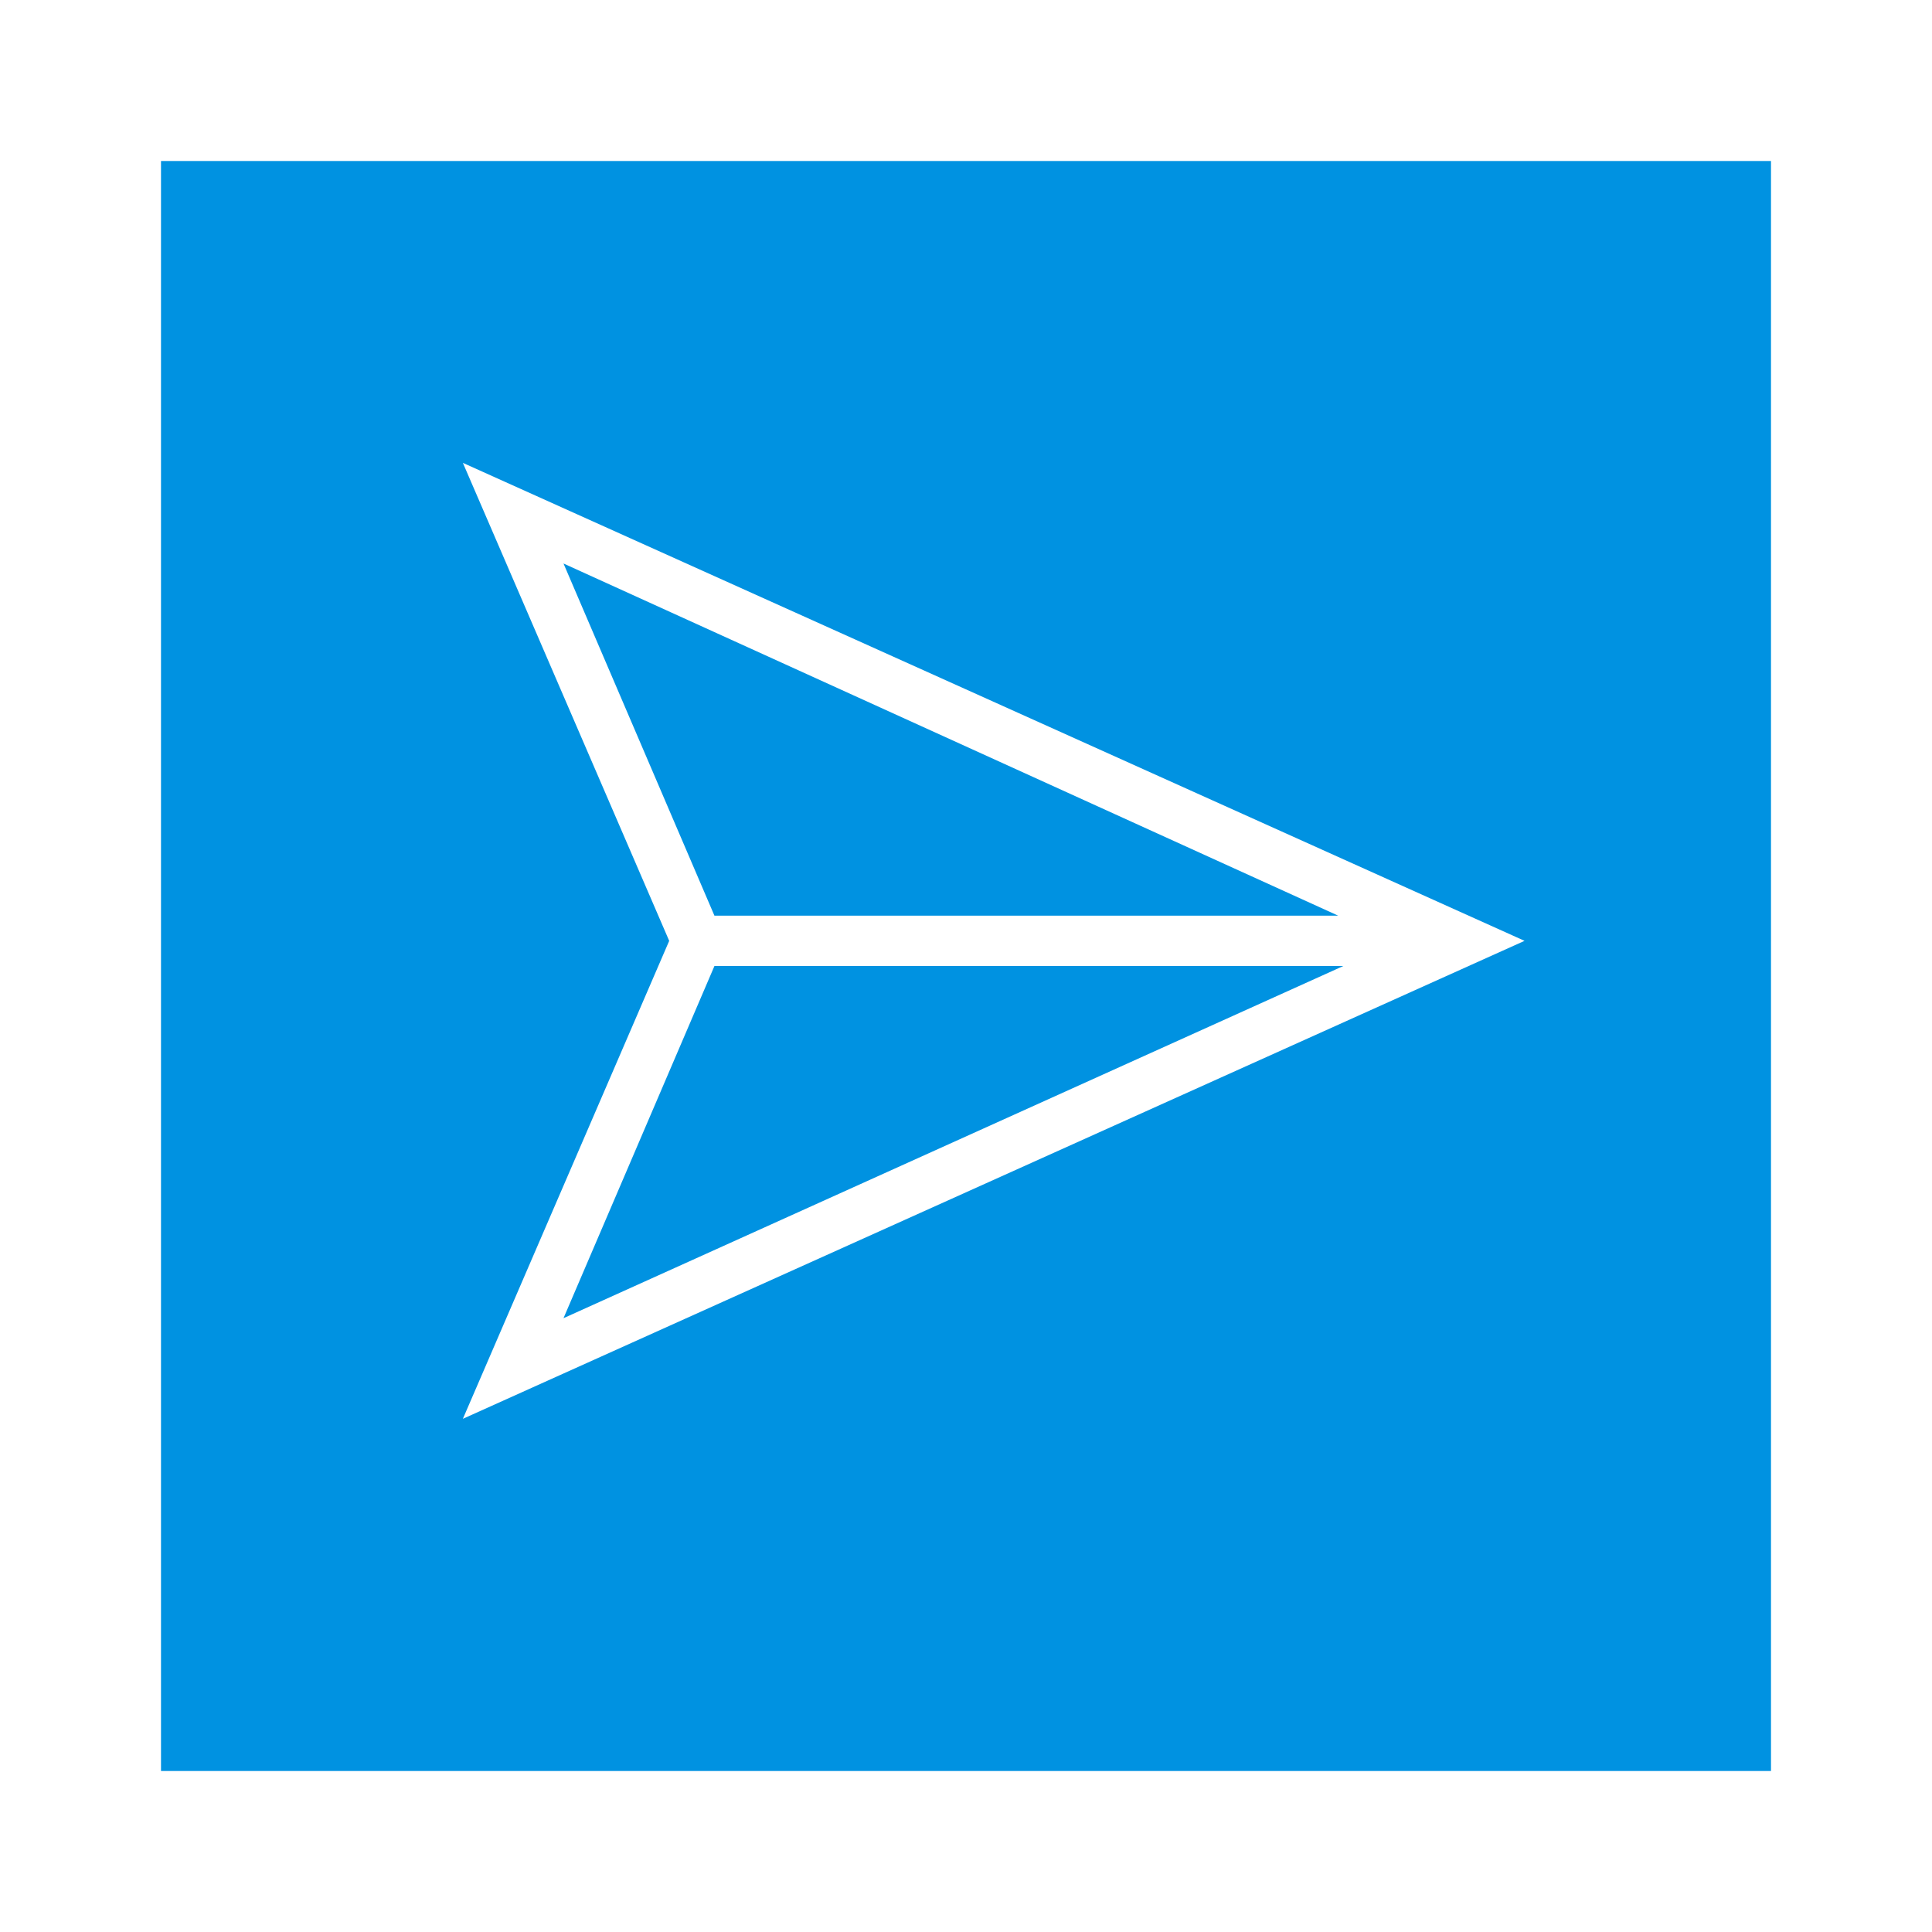
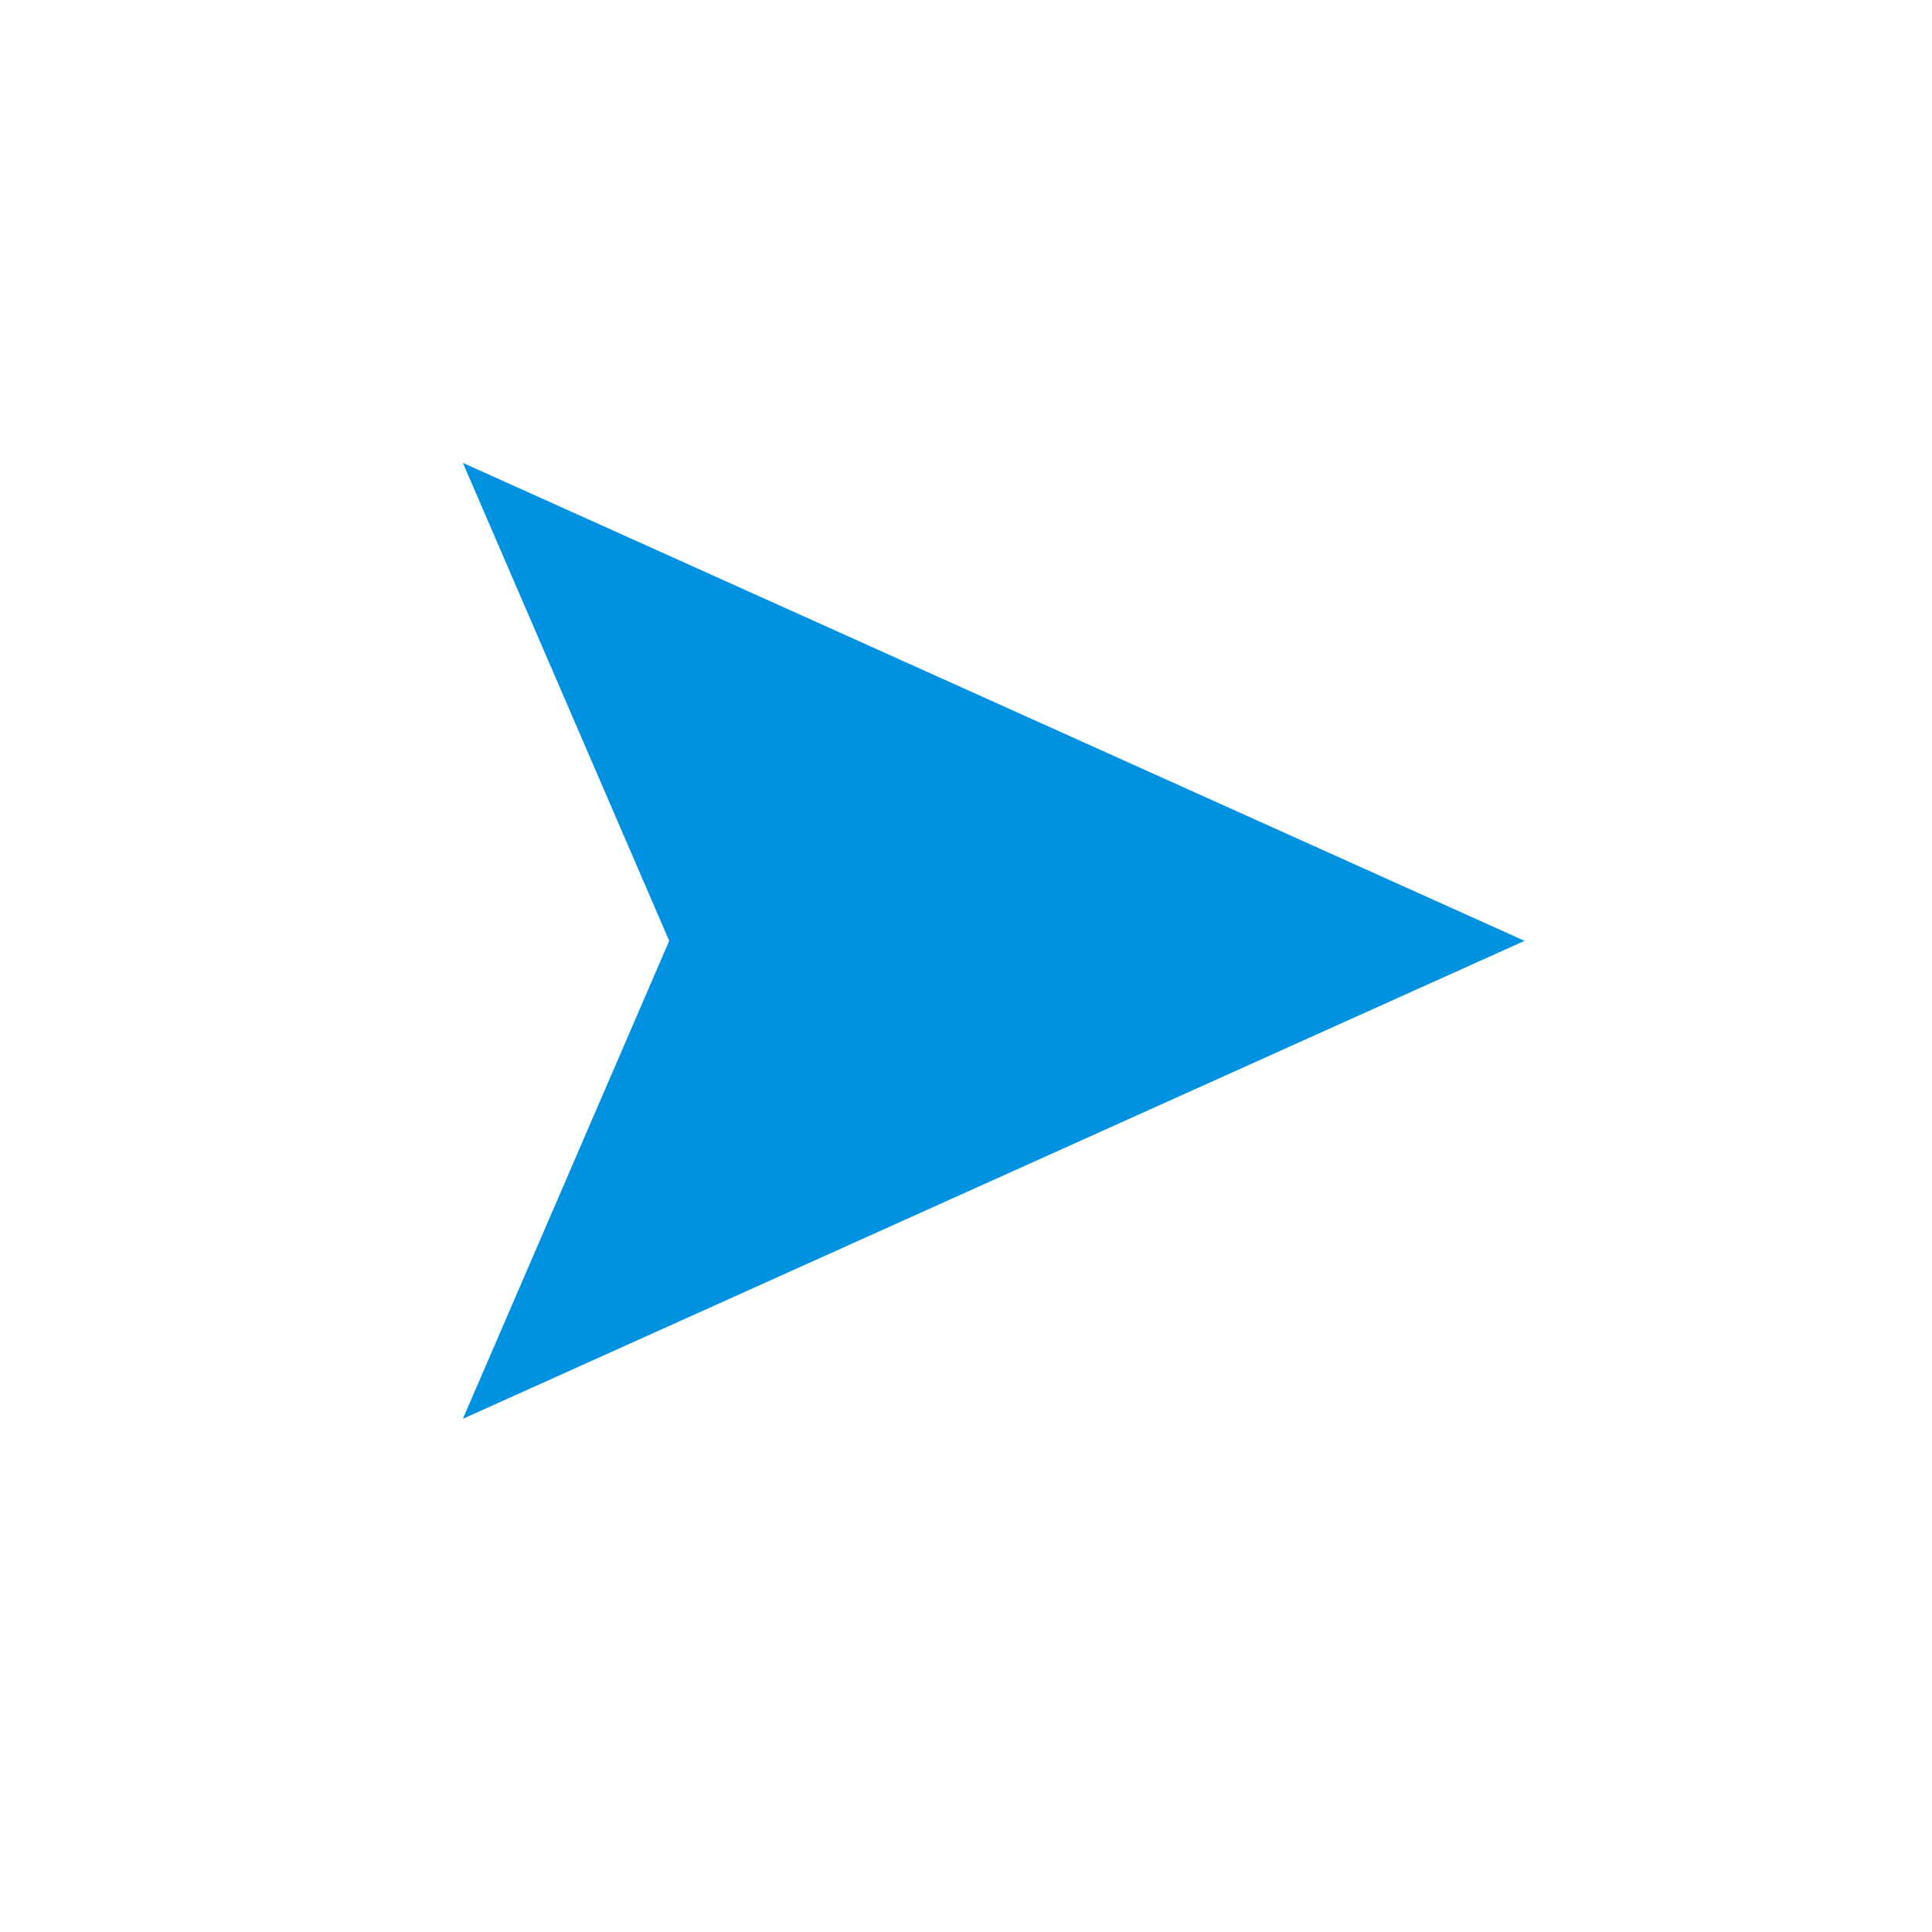
<svg xmlns="http://www.w3.org/2000/svg" version="1.1" id="Ebene_1" x="0px" y="0px" width="48px" height="48px" viewBox="0 0 48 48" enable-background="new 0 0 48 48" xml:space="preserve">
  <g>
-     <polygon fill="#0092E1" points="14,32.75 33.375,24 17.75,24  " />
    <polygon fill="#0092E1" points="17.75,22.75 33.248,22.75 14,14  " />
-     <path fill="#0092E1" d="M4,4v40h40V4H4z M11.5,35.25l5.126-11.875L11.5,11.5l26.377,11.875L11.5,35.25z" />
+     <path fill="#0092E1" d="M4,4v40V4H4z M11.5,35.25l5.126-11.875L11.5,11.5l26.377,11.875L11.5,35.25z" />
  </g>
</svg>